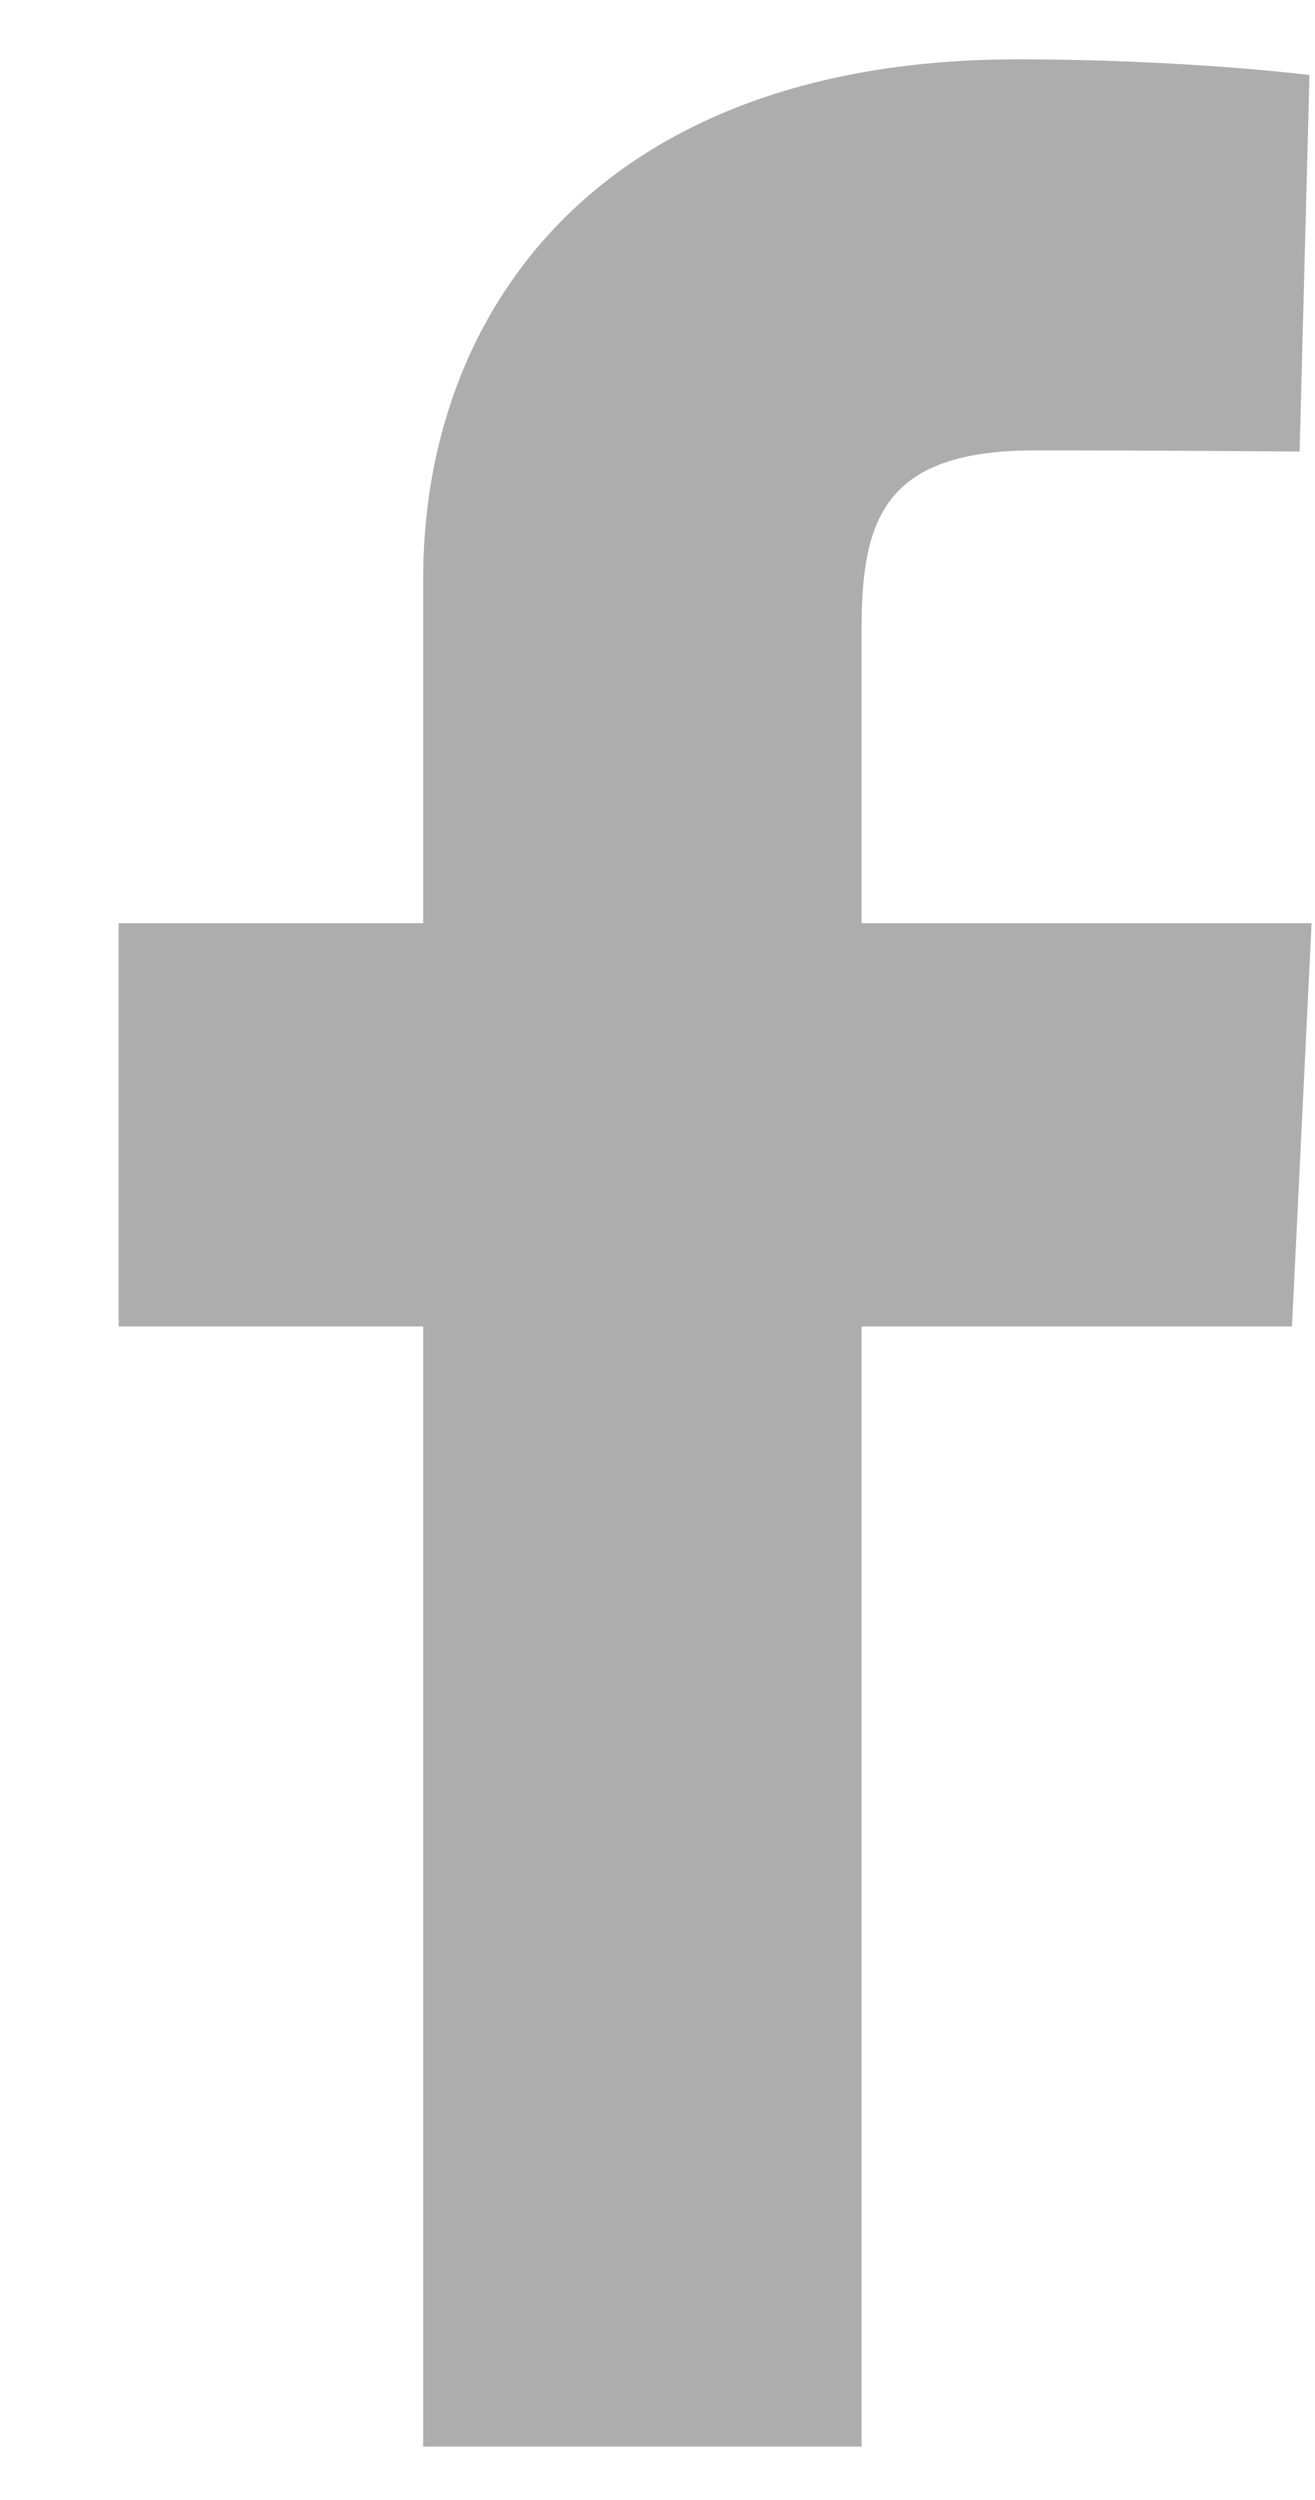
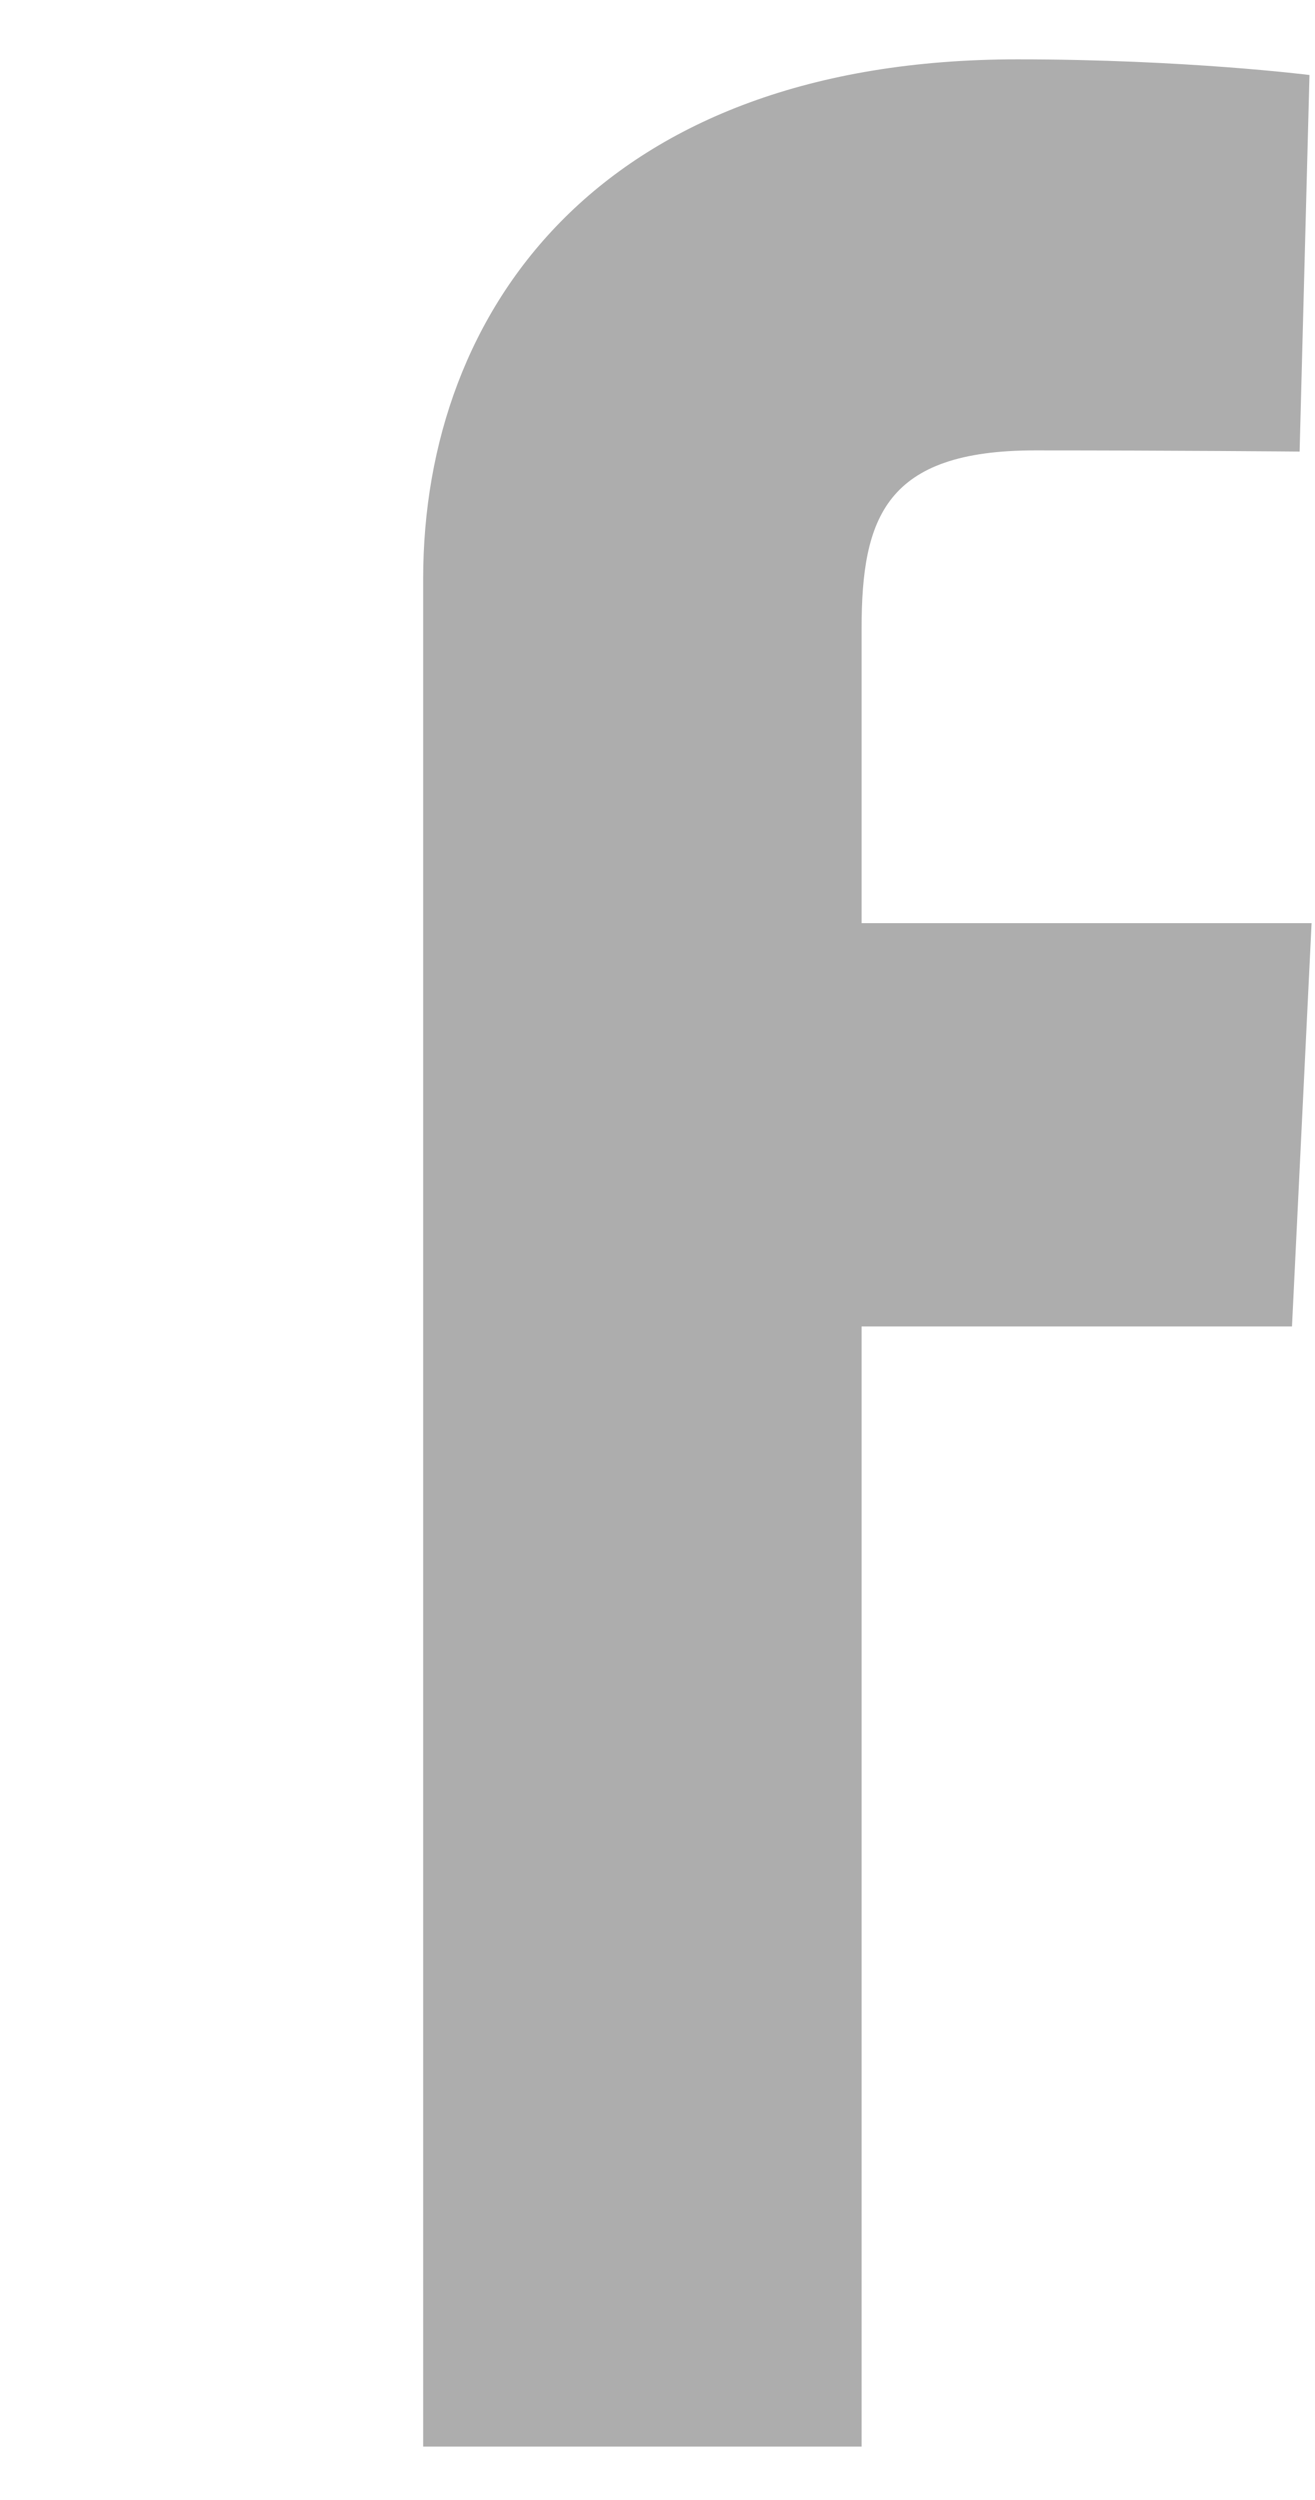
<svg xmlns="http://www.w3.org/2000/svg" width="10" height="19" viewBox="0 0 10 19" fill="none">
-   <path d="M3.218 18.594V10.081H0.902V7.016H3.218V4.398C3.218 2.34 4.586 0.451 7.738 0.451C9.014 0.451 9.958 0.57 9.958 0.57L9.883 3.432C9.883 3.432 8.921 3.423 7.871 3.423C6.734 3.423 6.552 3.933 6.552 4.778V7.016H9.974L9.825 10.081H6.552V18.594H3.218Z" fill="#ADADAD" />
+   <path d="M3.218 18.594V10.081H0.902H3.218V4.398C3.218 2.34 4.586 0.451 7.738 0.451C9.014 0.451 9.958 0.57 9.958 0.57L9.883 3.432C9.883 3.432 8.921 3.423 7.871 3.423C6.734 3.423 6.552 3.933 6.552 4.778V7.016H9.974L9.825 10.081H6.552V18.594H3.218Z" fill="#ADADAD" />
</svg>